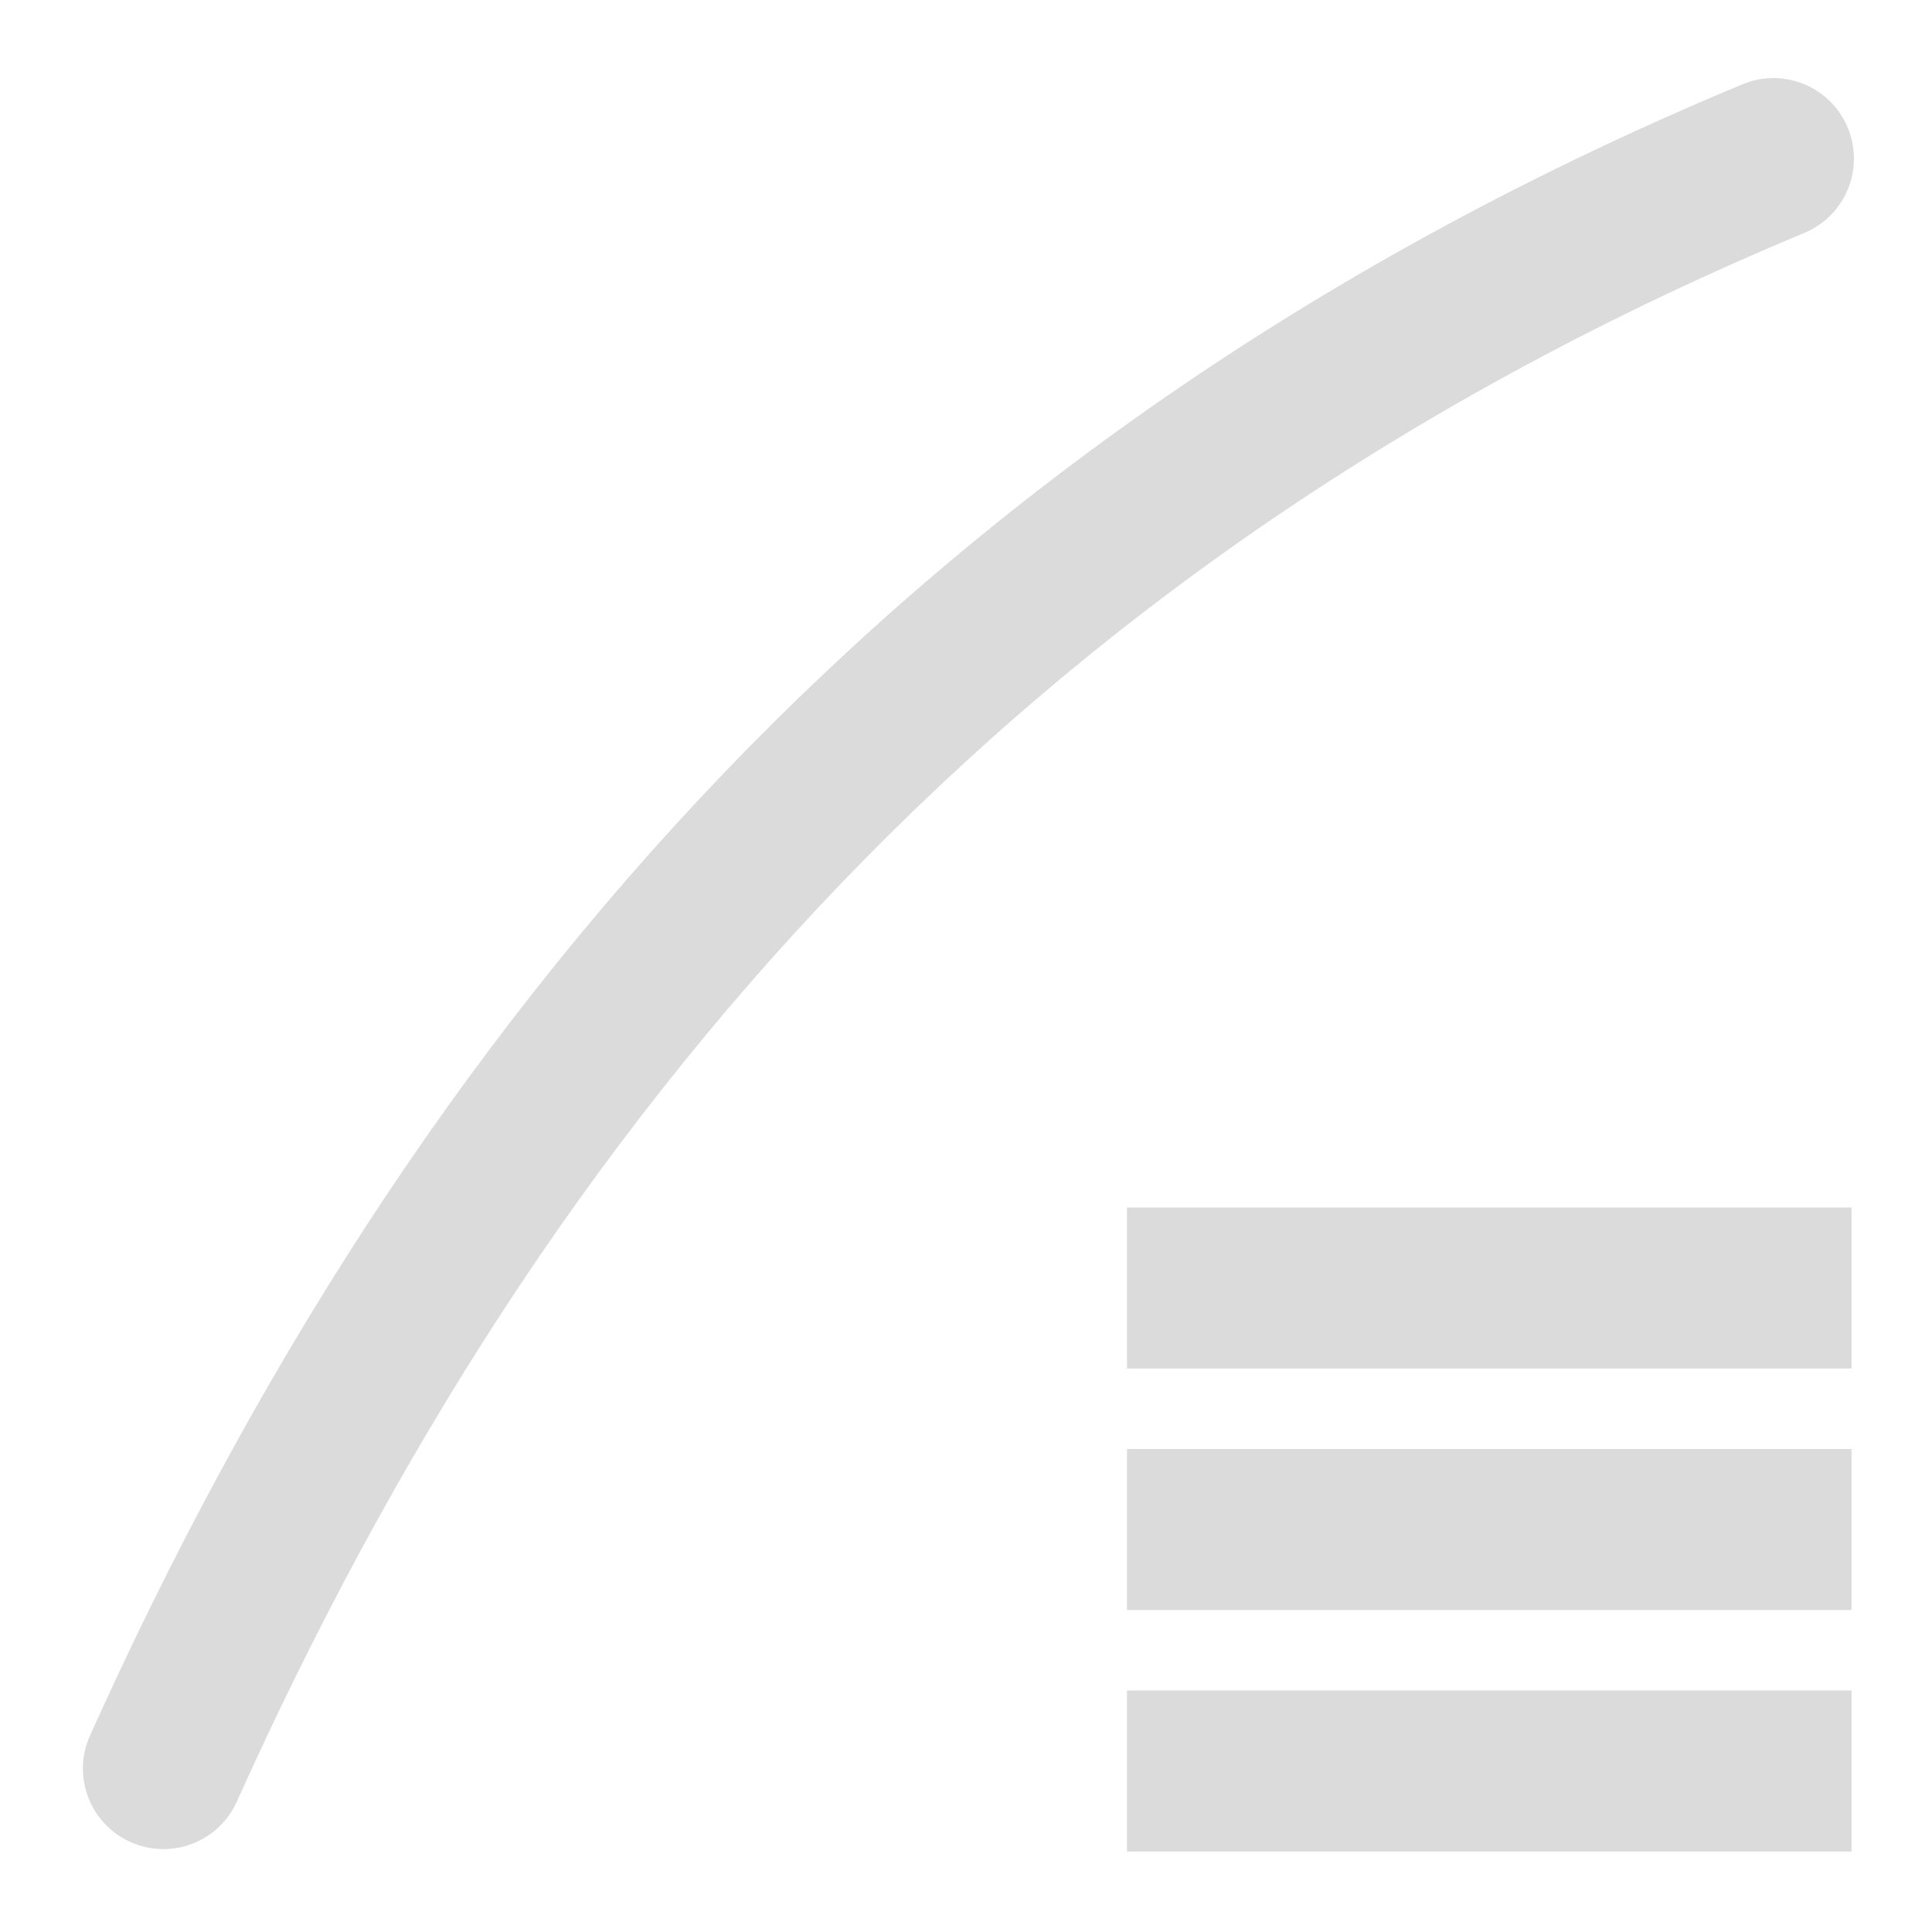
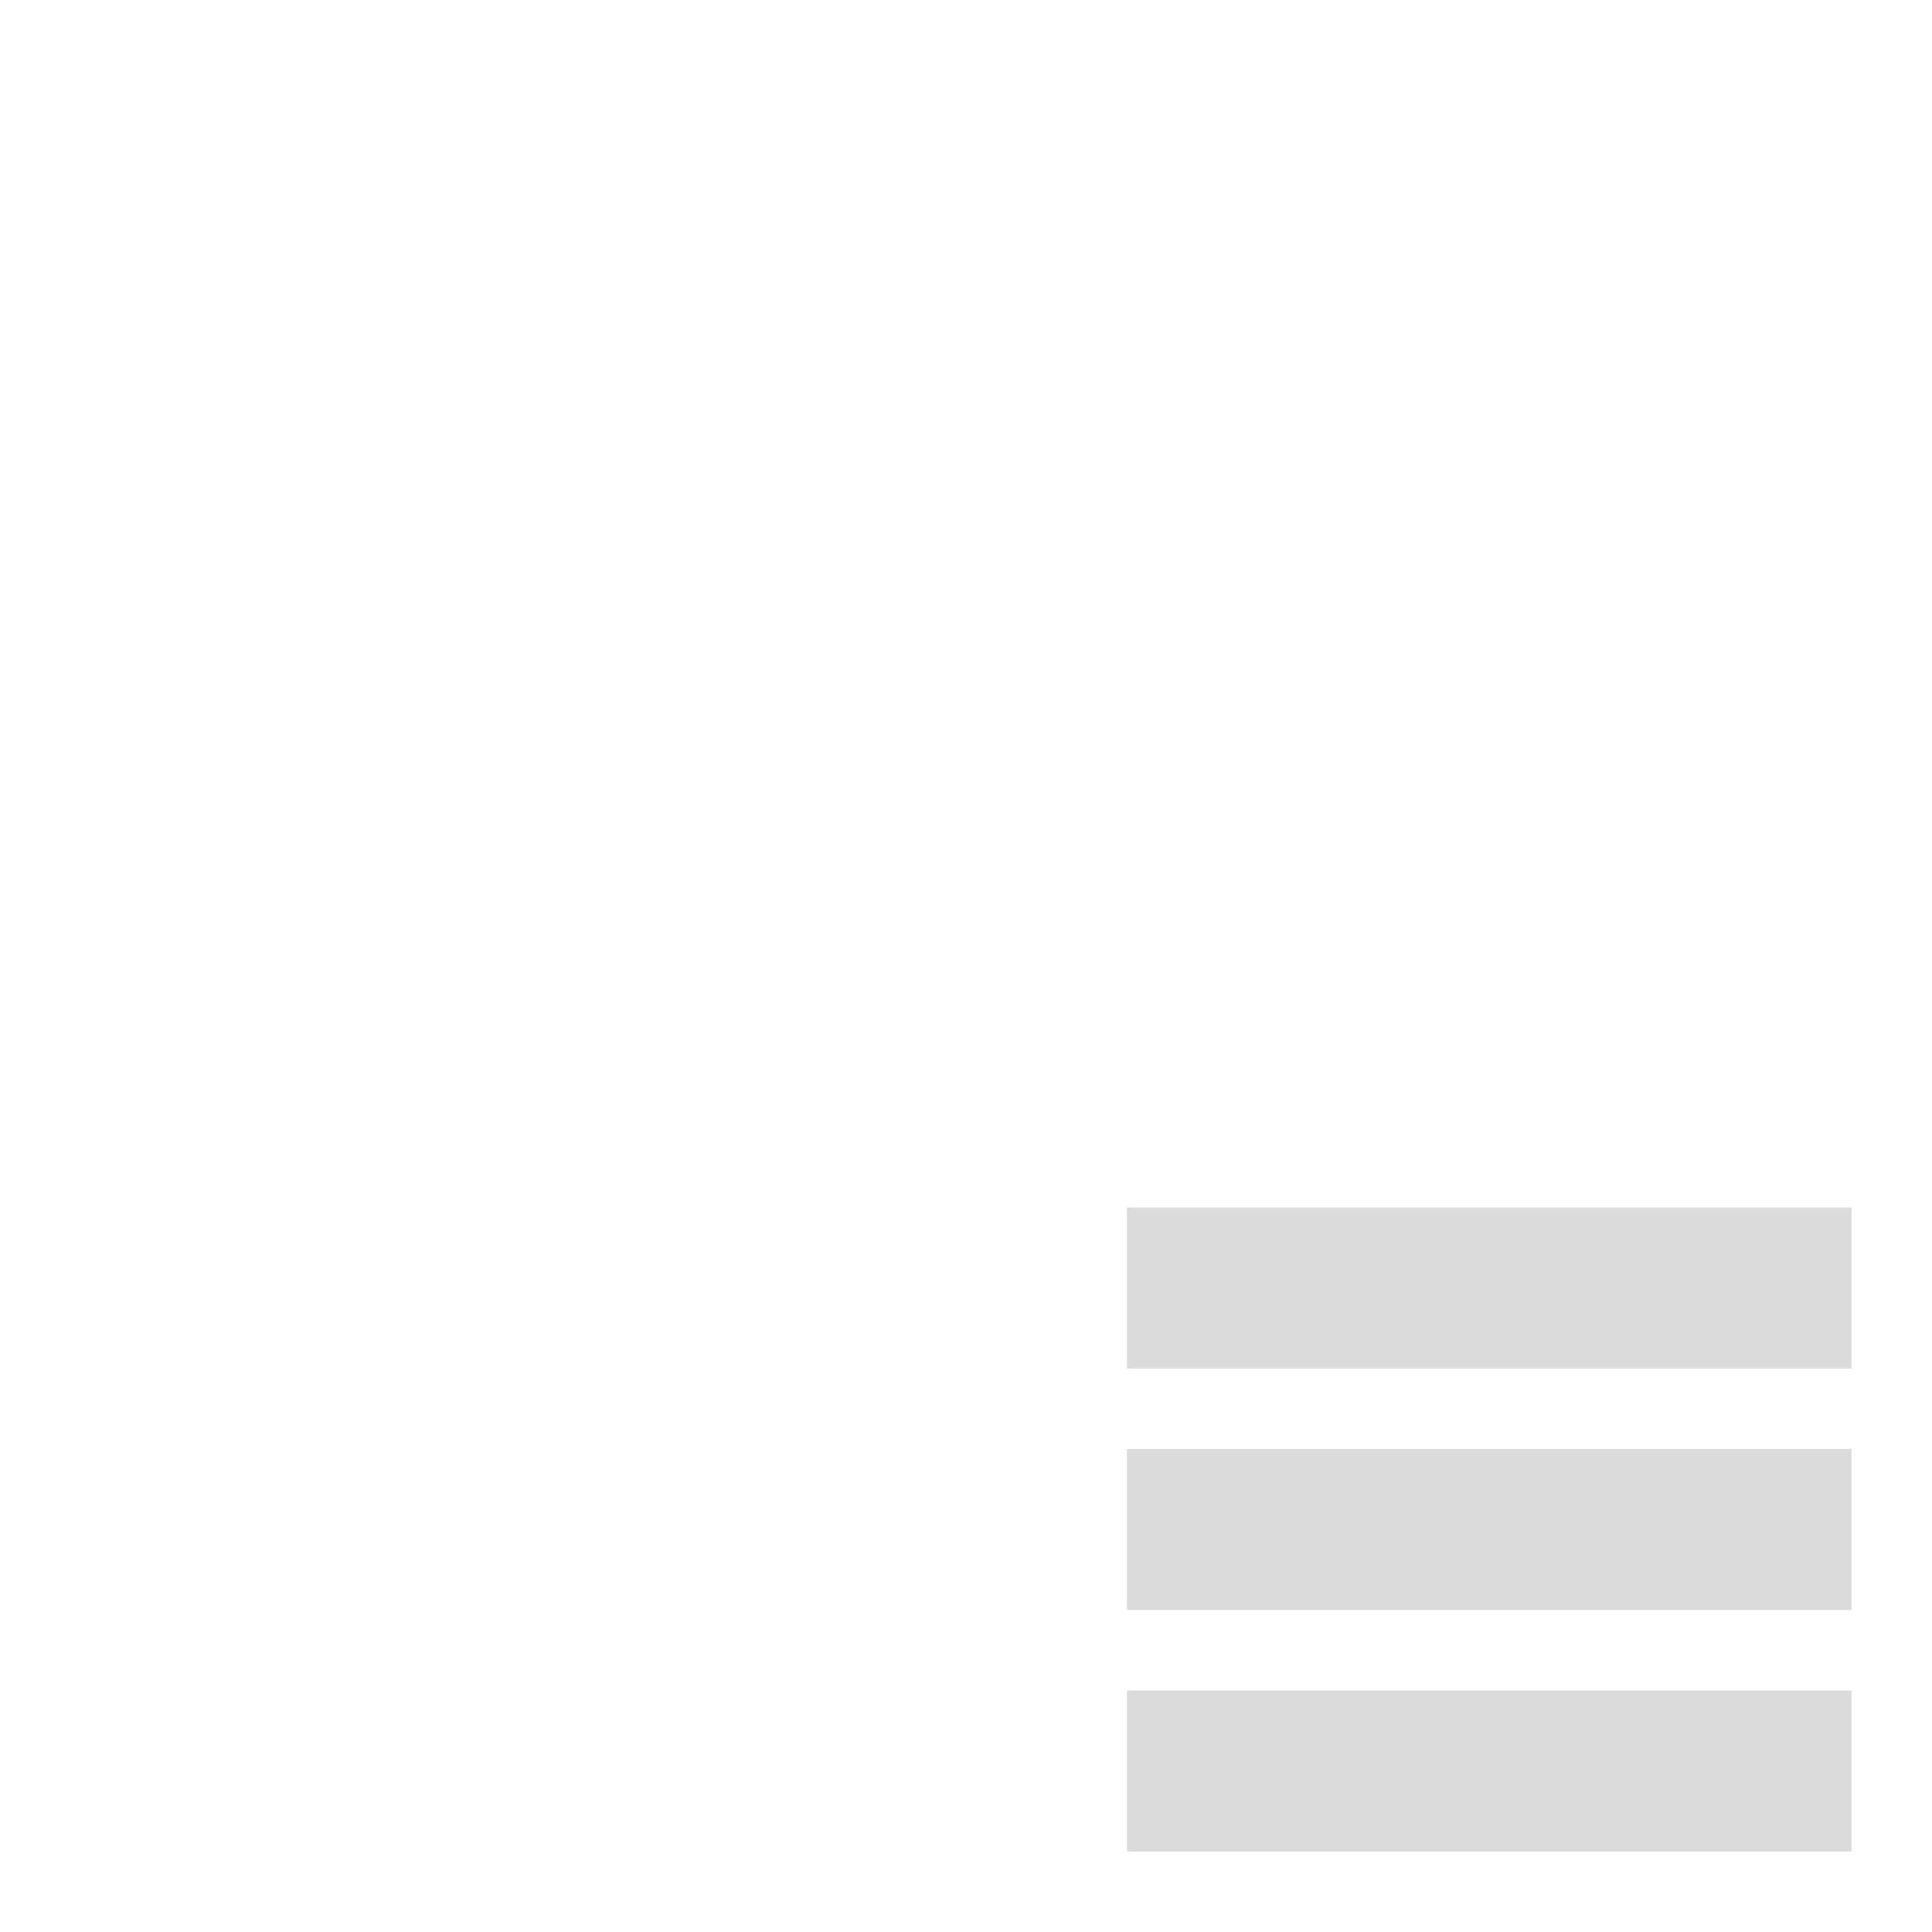
<svg xmlns="http://www.w3.org/2000/svg" width="24px" height="24px" viewBox="0 0 24 24" version="1.1" id="SVGRoot">
  <defs id="defs815" />
  <g id="layer1">
    <rect style="opacity:0.7;fill:#cccccc;fill-opacity:1.0;stroke:none;stroke-width:1;stroke-linecap:butt;stroke-linejoin:miter;stroke-miterlimit:4;stroke-dasharray:none;stroke-opacity:1;paint-order:normal" id="rect2925" width="9" height="2" x="14" y="21" ry="0" />
    <rect style="opacity:0.7;fill:#cccccc;fill-opacity:1.0;stroke:none;stroke-width:1;stroke-linecap:butt;stroke-linejoin:miter;stroke-miterlimit:4;stroke-dasharray:none;stroke-opacity:1;paint-order:normal" id="rect2927" width="9" height="2" x="14" y="18" />
    <rect style="opacity:0.7;fill:#cccccc;fill-opacity:1.0;stroke:none;stroke-width:1;stroke-linecap:butt;stroke-linejoin:miter;stroke-miterlimit:4;stroke-dasharray:none;stroke-opacity:1;paint-order:normal" id="rect2929" width="9" height="2" x="14" y="15" />
-     <path style="opacity:0.7;fill:none;fill-rule:evenodd;stroke:#cccccc;stroke-width:2;stroke-linecap:round;stroke-linejoin:miter;stroke-miterlimit:4;stroke-dasharray:none;stroke-opacity:1.0" d="M 22.03,1.97 C 11.979,6.157 5.939,13.282 2.03,21.97" id="path4163" />
  </g>
</svg>